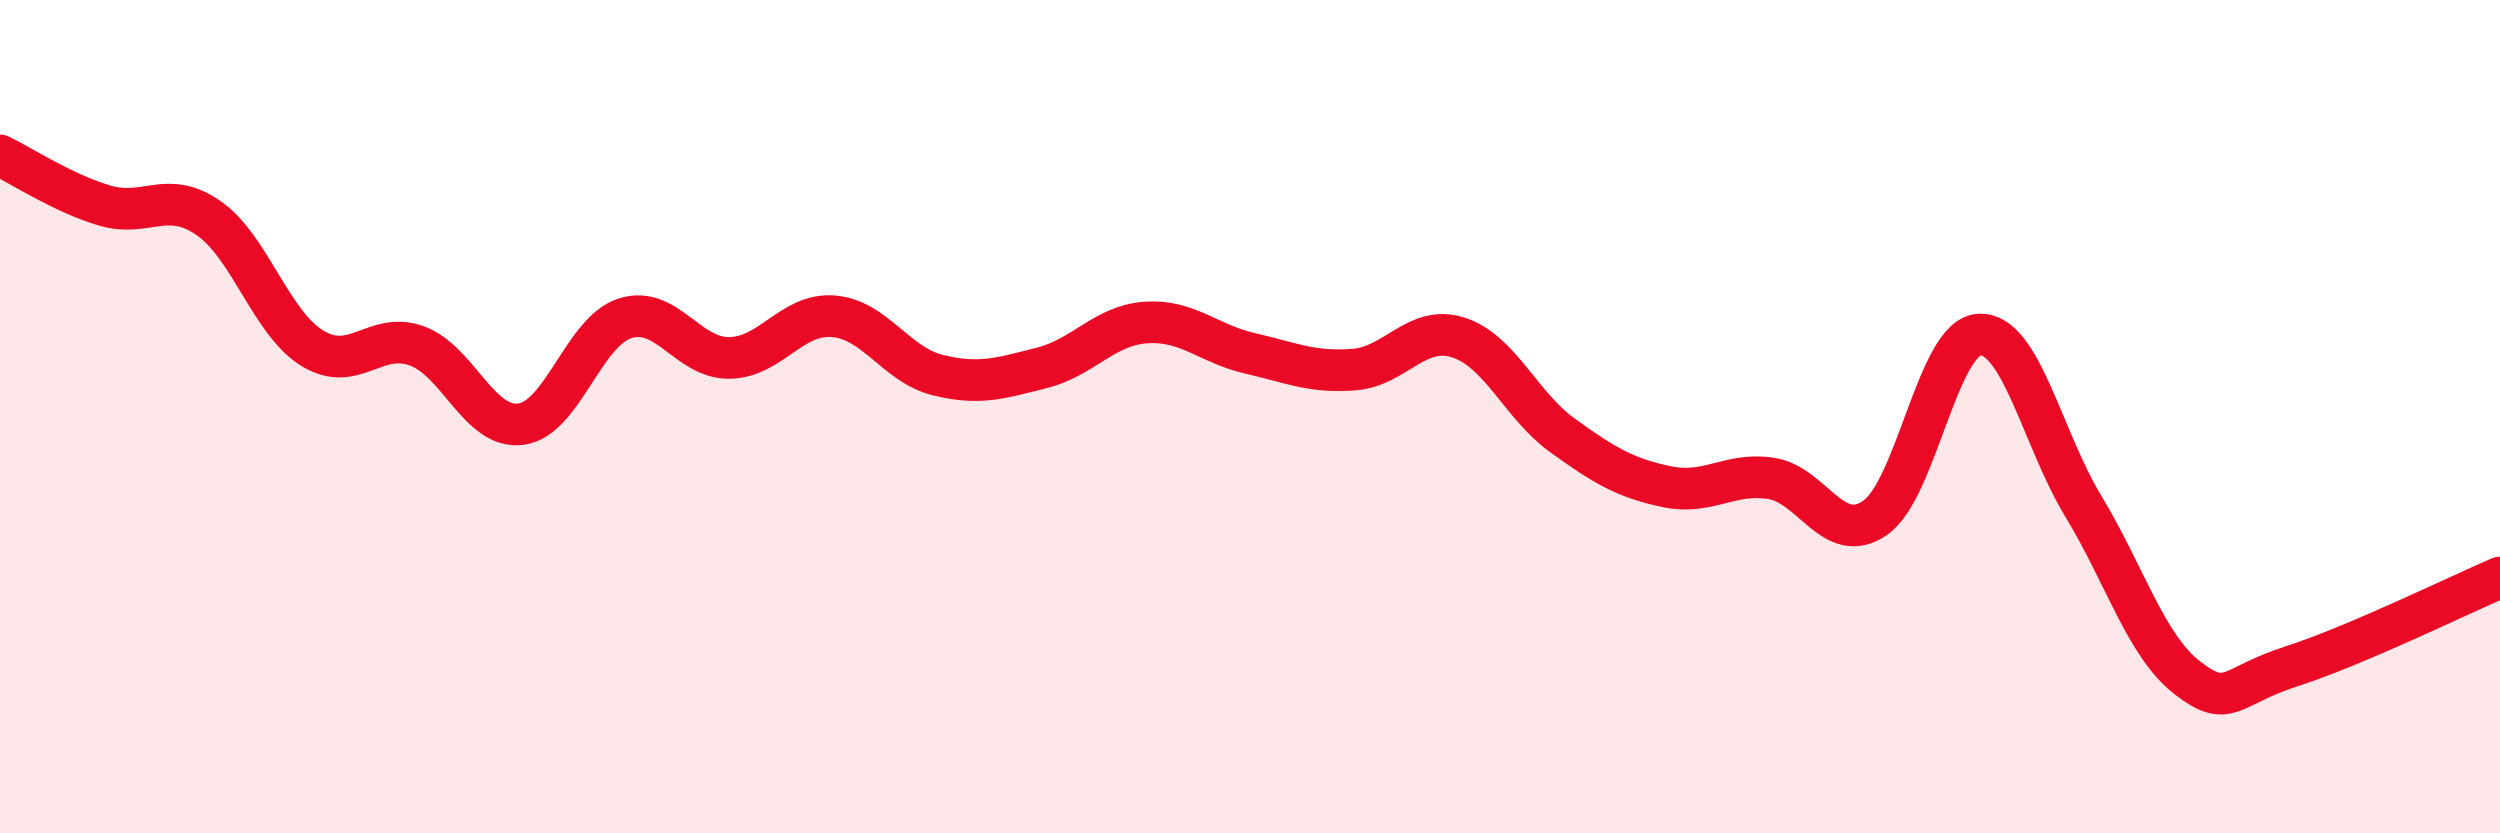
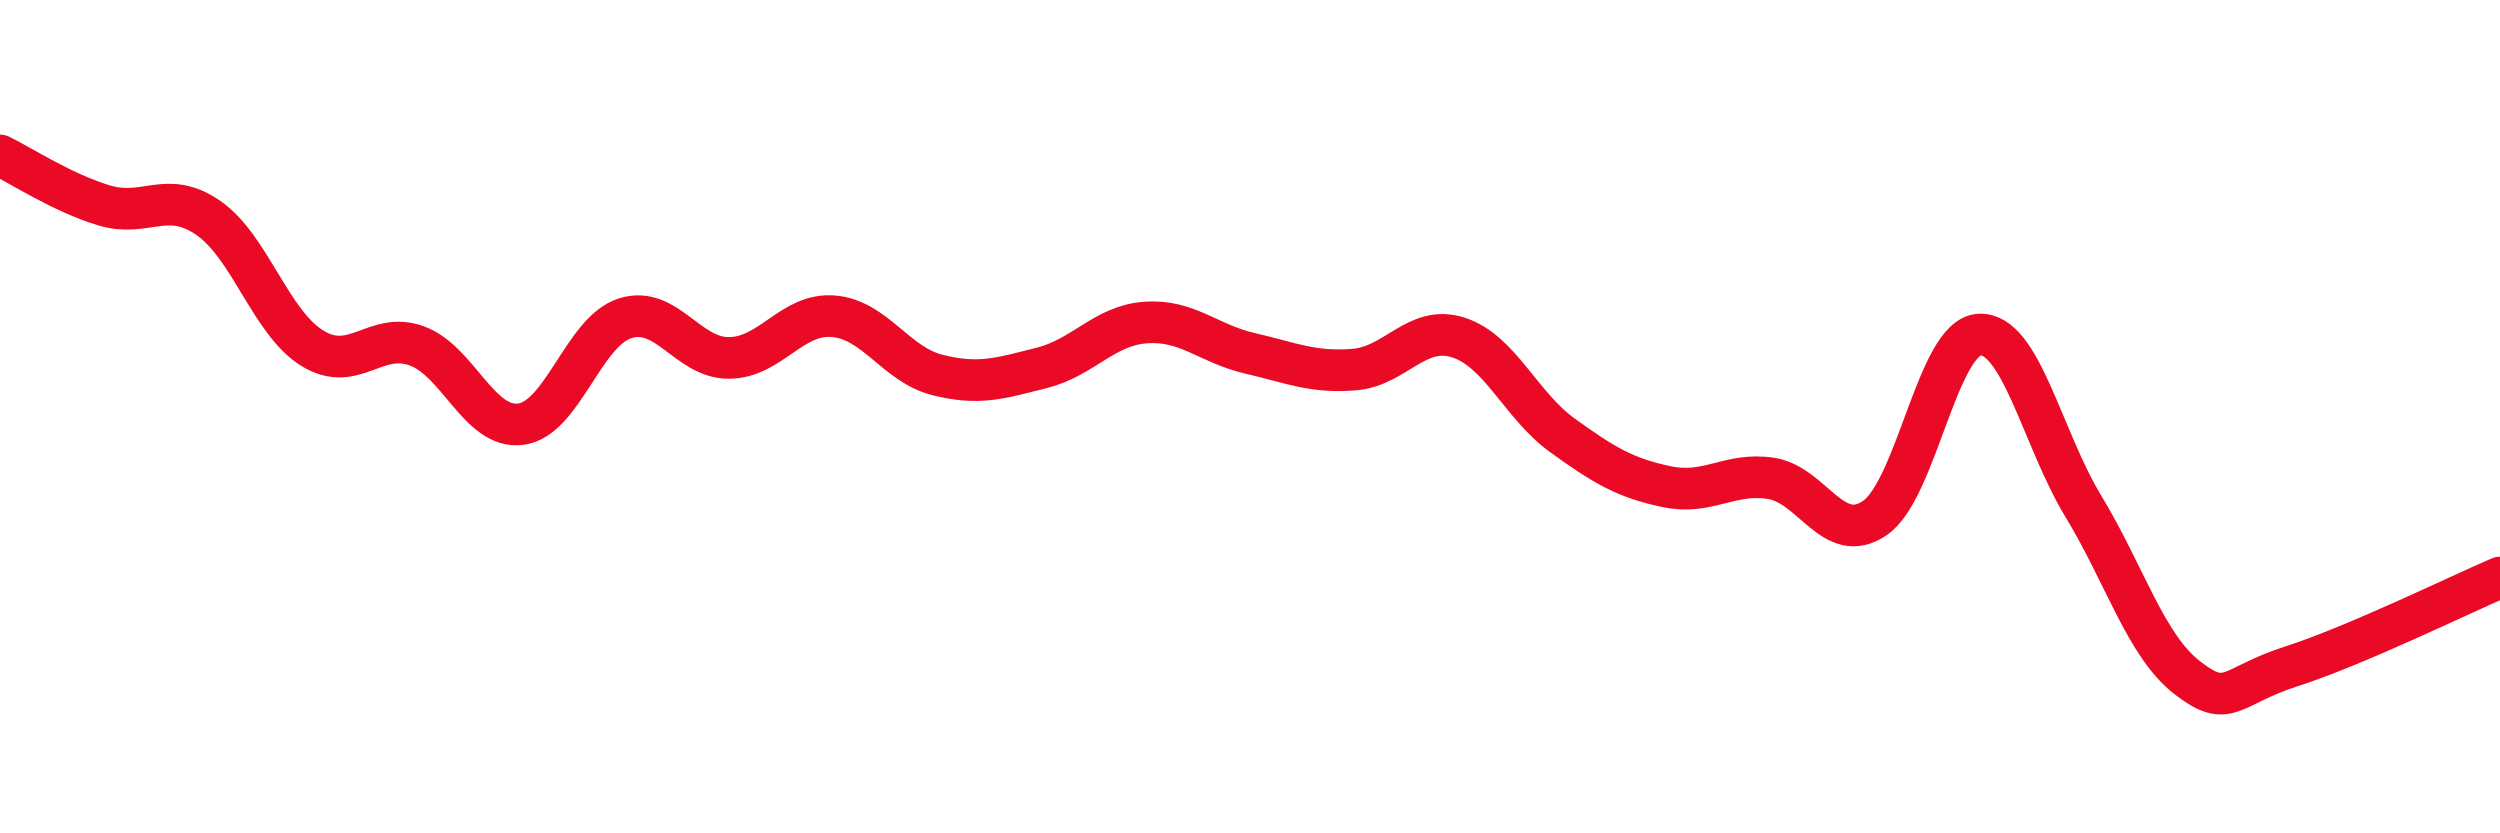
<svg xmlns="http://www.w3.org/2000/svg" width="60" height="20" viewBox="0 0 60 20">
-   <path d="M 0,3.73 C 0.5,3.97 1.5,4.63 2.5,4.93 C 3.5,5.23 4,4.54 5,5.23 C 6,5.92 6.5,7.75 7.5,8.36 C 8.5,8.97 9,7.94 10,8.3 C 11,8.66 11.5,10.31 12.5,10.18 C 13.5,10.05 14,7.96 15,7.64 C 16,7.32 16.5,8.6 17.5,8.59 C 18.5,8.58 19,7.51 20,7.59 C 21,7.67 21.5,8.75 22.5,9 C 23.5,9.25 24,9.08 25,8.83 C 26,8.58 26.5,7.81 27.5,7.74 C 28.5,7.67 29,8.25 30,8.48 C 31,8.71 31.5,8.95 32.5,8.87 C 33.5,8.79 34,7.78 35,8.1 C 36,8.42 36.5,9.73 37.5,10.45 C 38.5,11.17 39,11.47 40,11.68 C 41,11.89 41.5,11.33 42.5,11.48 C 43.5,11.63 44,13.12 45,12.43 C 46,11.74 46.5,8.09 47.5,8.03 C 48.5,7.97 49,10.5 50,12.15 C 51,13.8 51.5,15.5 52.5,16.27 C 53.5,17.04 53.5,16.47 55,15.99 C 56.5,15.51 59,14.29 60,13.86L60 20L0 20Z" fill="#EB0A25" opacity="0.1" stroke-linecap="round" stroke-linejoin="round" />
  <path d="M 0,3.73 C 0.5,3.97 1.5,4.63 2.5,4.93 C 3.5,5.23 4,4.54 5,5.23 C 6,5.92 6.5,7.75 7.5,8.36 C 8.5,8.97 9,7.94 10,8.3 C 11,8.66 11.5,10.31 12.5,10.18 C 13.5,10.05 14,7.96 15,7.64 C 16,7.32 16.5,8.6 17.5,8.59 C 18.5,8.58 19,7.51 20,7.59 C 21,7.67 21.5,8.75 22.5,9 C 23.5,9.25 24,9.08 25,8.83 C 26,8.58 26.5,7.81 27.5,7.74 C 28.5,7.67 29,8.25 30,8.48 C 31,8.71 31.5,8.95 32.5,8.87 C 33.5,8.79 34,7.78 35,8.1 C 36,8.42 36.5,9.73 37.5,10.45 C 38.5,11.17 39,11.47 40,11.68 C 41,11.89 41.5,11.33 42.5,11.48 C 43.5,11.63 44,13.12 45,12.43 C 46,11.74 46.5,8.09 47.5,8.03 C 48.5,7.97 49,10.5 50,12.15 C 51,13.8 51.5,15.5 52.5,16.27 C 53.5,17.04 53.5,16.47 55,15.99 C 56.5,15.51 59,14.29 60,13.86" stroke="#EB0A25" stroke-width="1" fill="none" stroke-linecap="round" stroke-linejoin="round" />
</svg>